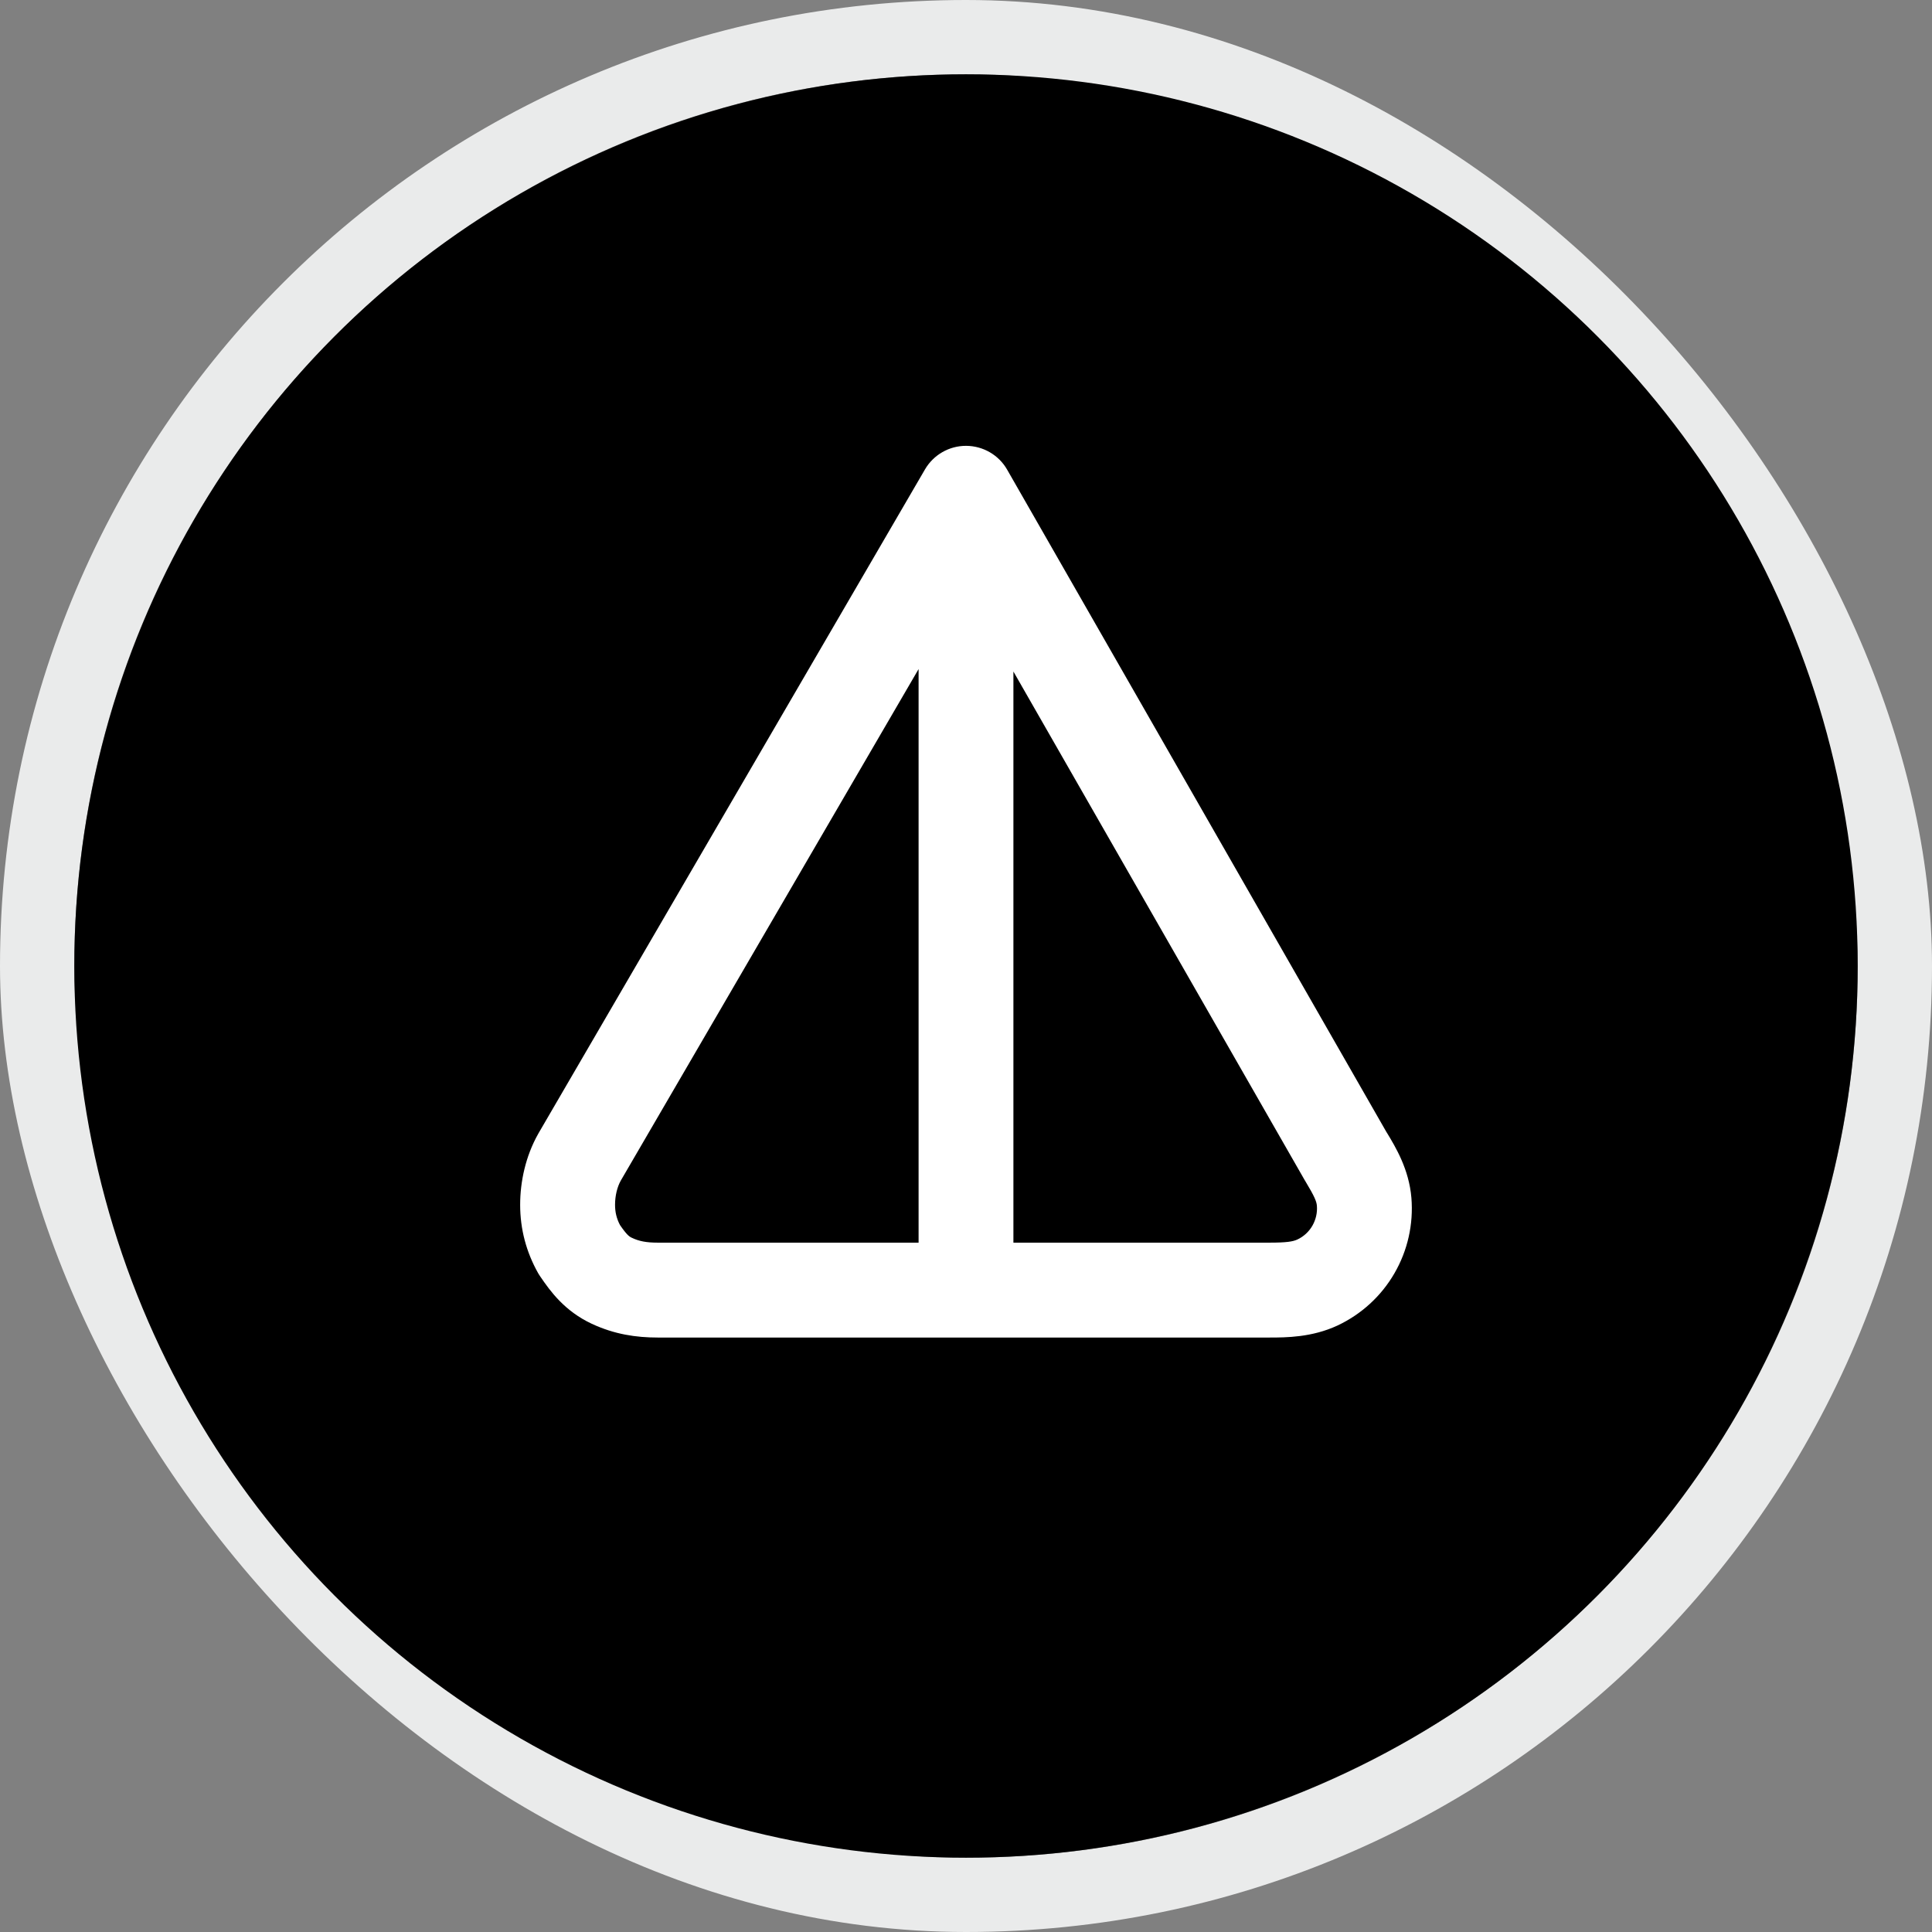
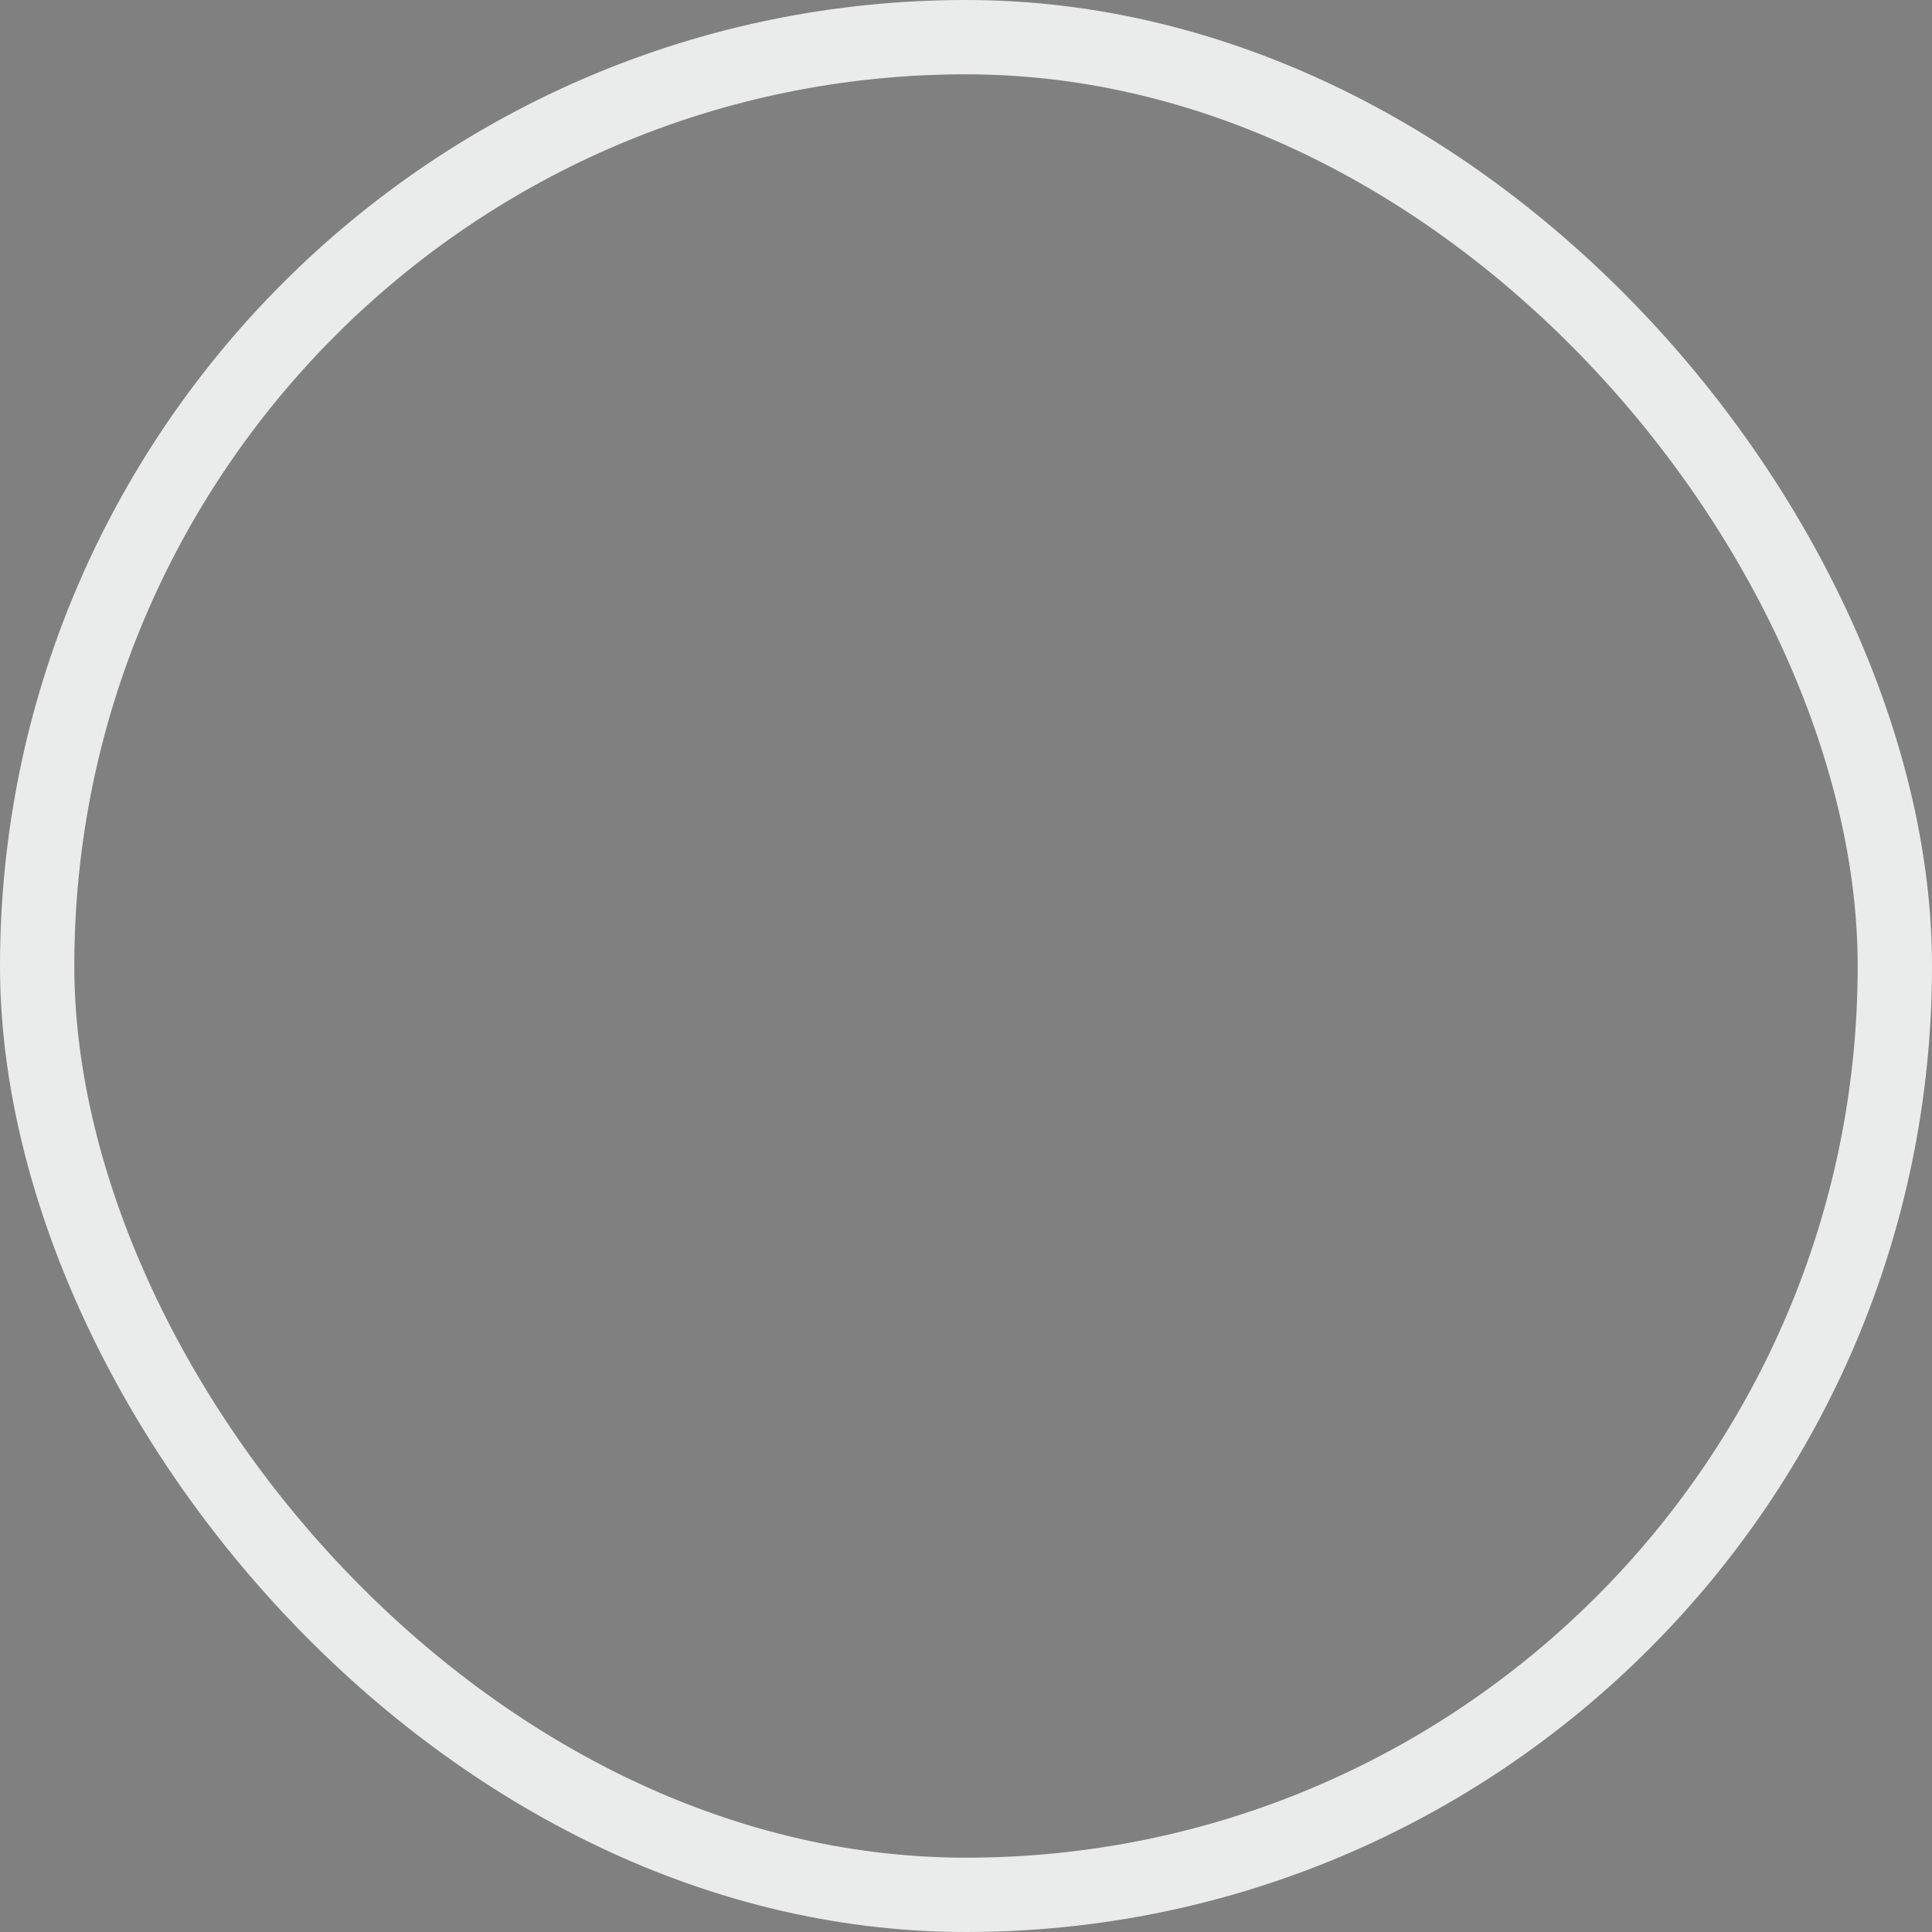
<svg xmlns="http://www.w3.org/2000/svg" width="26" height="26" viewBox="0 0 26 26" fill="none">
  <rect x="0" y="0" width="26" height="26" fill="#808080" stroke="none" />
  <rect x="0.5" y="0.5" width="25" height="25" rx="12.5" stroke="#EAEBEB" />
-   <circle cx="13" cy="13" r="12" fill="black" />
-   <path fill-rule="evenodd" clip-rule="evenodd" d="M17.085 18L8.851 18C8.56 18 8.269 17.957 7.964 17.815C7.6 17.645 7.406 17.378 7.271 17.179C7.26 17.164 7.251 17.148 7.241 17.132C7.082 16.848 7 16.542 7 16.213C7 15.9 7.074 15.559 7.241 15.262C7.243 15.259 7.245 15.256 7.246 15.253L12.448 6.317C12.563 6.12 12.774 5.999 13.002 6C13.23 6.001 13.441 6.123 13.554 6.321L18.66 15.238C18.662 15.241 18.663 15.243 18.665 15.245C18.782 15.438 18.962 15.736 18.994 16.12C19.023 16.474 18.944 16.828 18.766 17.135C18.589 17.442 18.321 17.687 18 17.838C17.655 17.999 17.305 18 17.085 18ZM13.638 16.723H17.085C17.312 16.723 17.398 16.709 17.459 16.681C17.543 16.642 17.614 16.577 17.661 16.496C17.708 16.414 17.73 16.32 17.722 16.225C17.717 16.171 17.695 16.108 17.565 15.893C17.562 15.889 17.559 15.884 17.557 15.88L13.638 9.037V16.723ZM12.362 16.723V9.004L8.353 15.89C8.307 15.973 8.277 16.091 8.277 16.213C8.277 16.311 8.297 16.397 8.343 16.485C8.39 16.554 8.42 16.59 8.444 16.615C8.465 16.636 8.481 16.648 8.504 16.658C8.599 16.703 8.696 16.723 8.851 16.723H12.362Z" fill="white" />
</svg>